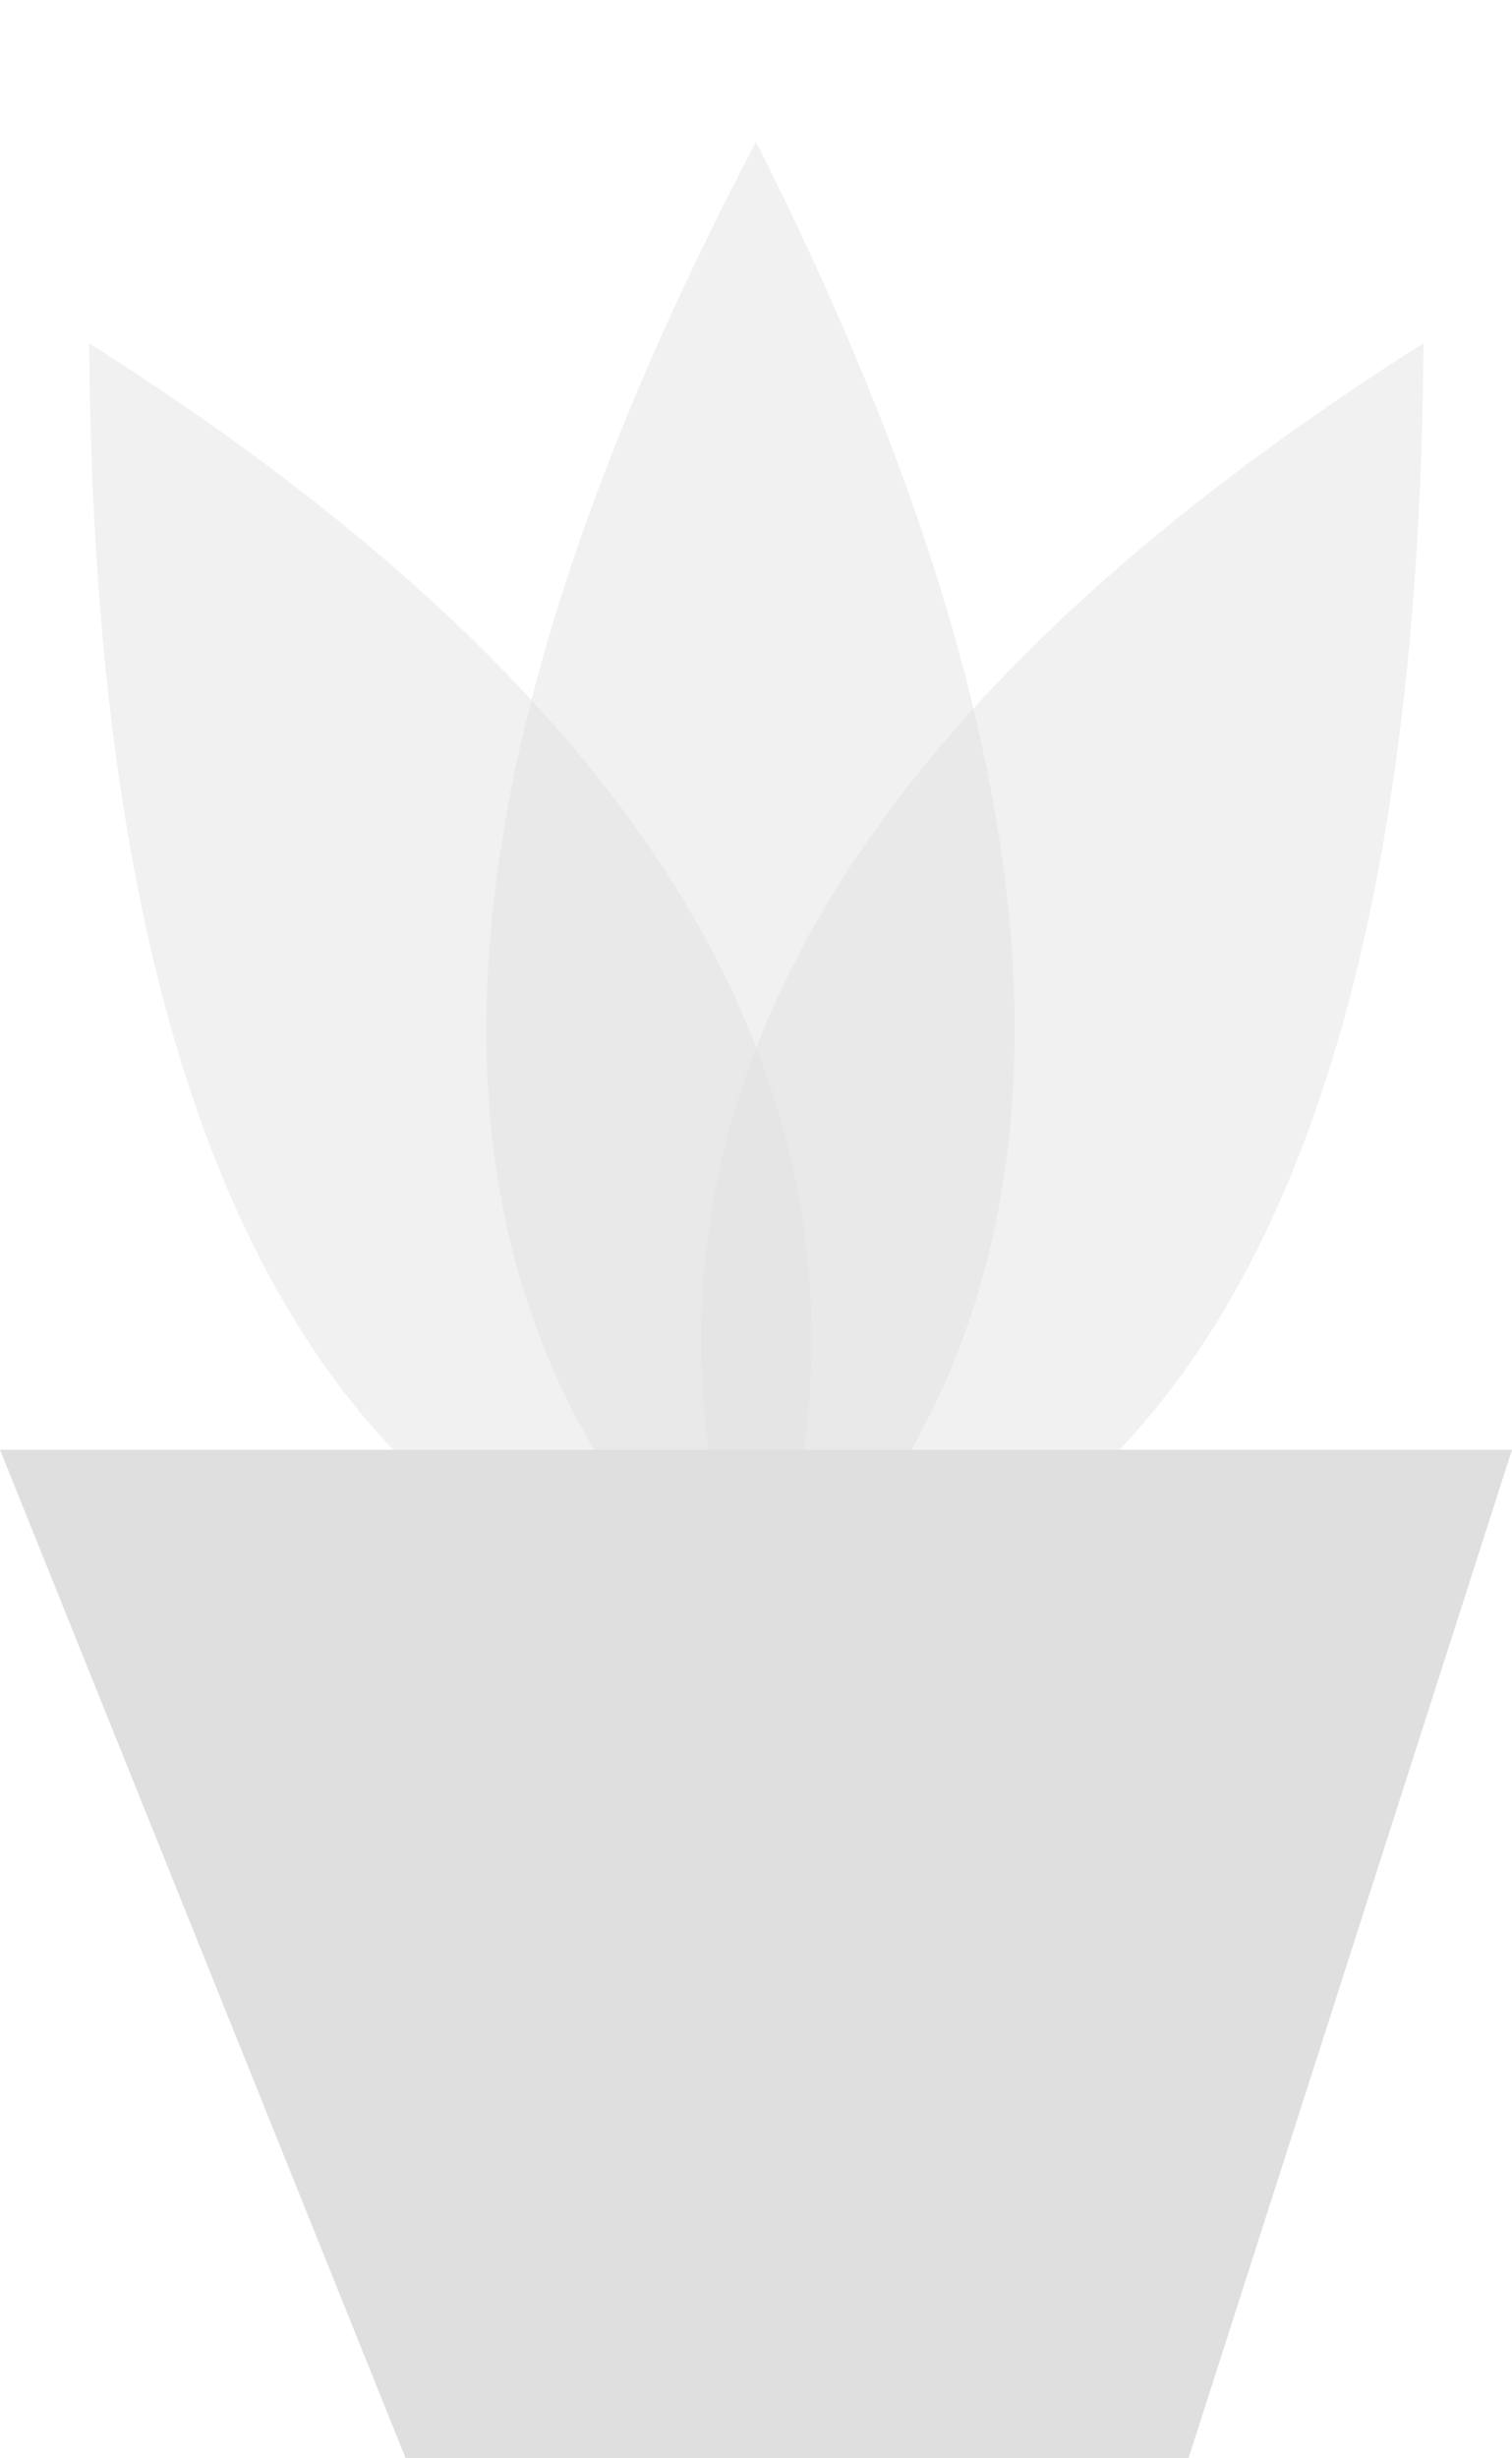
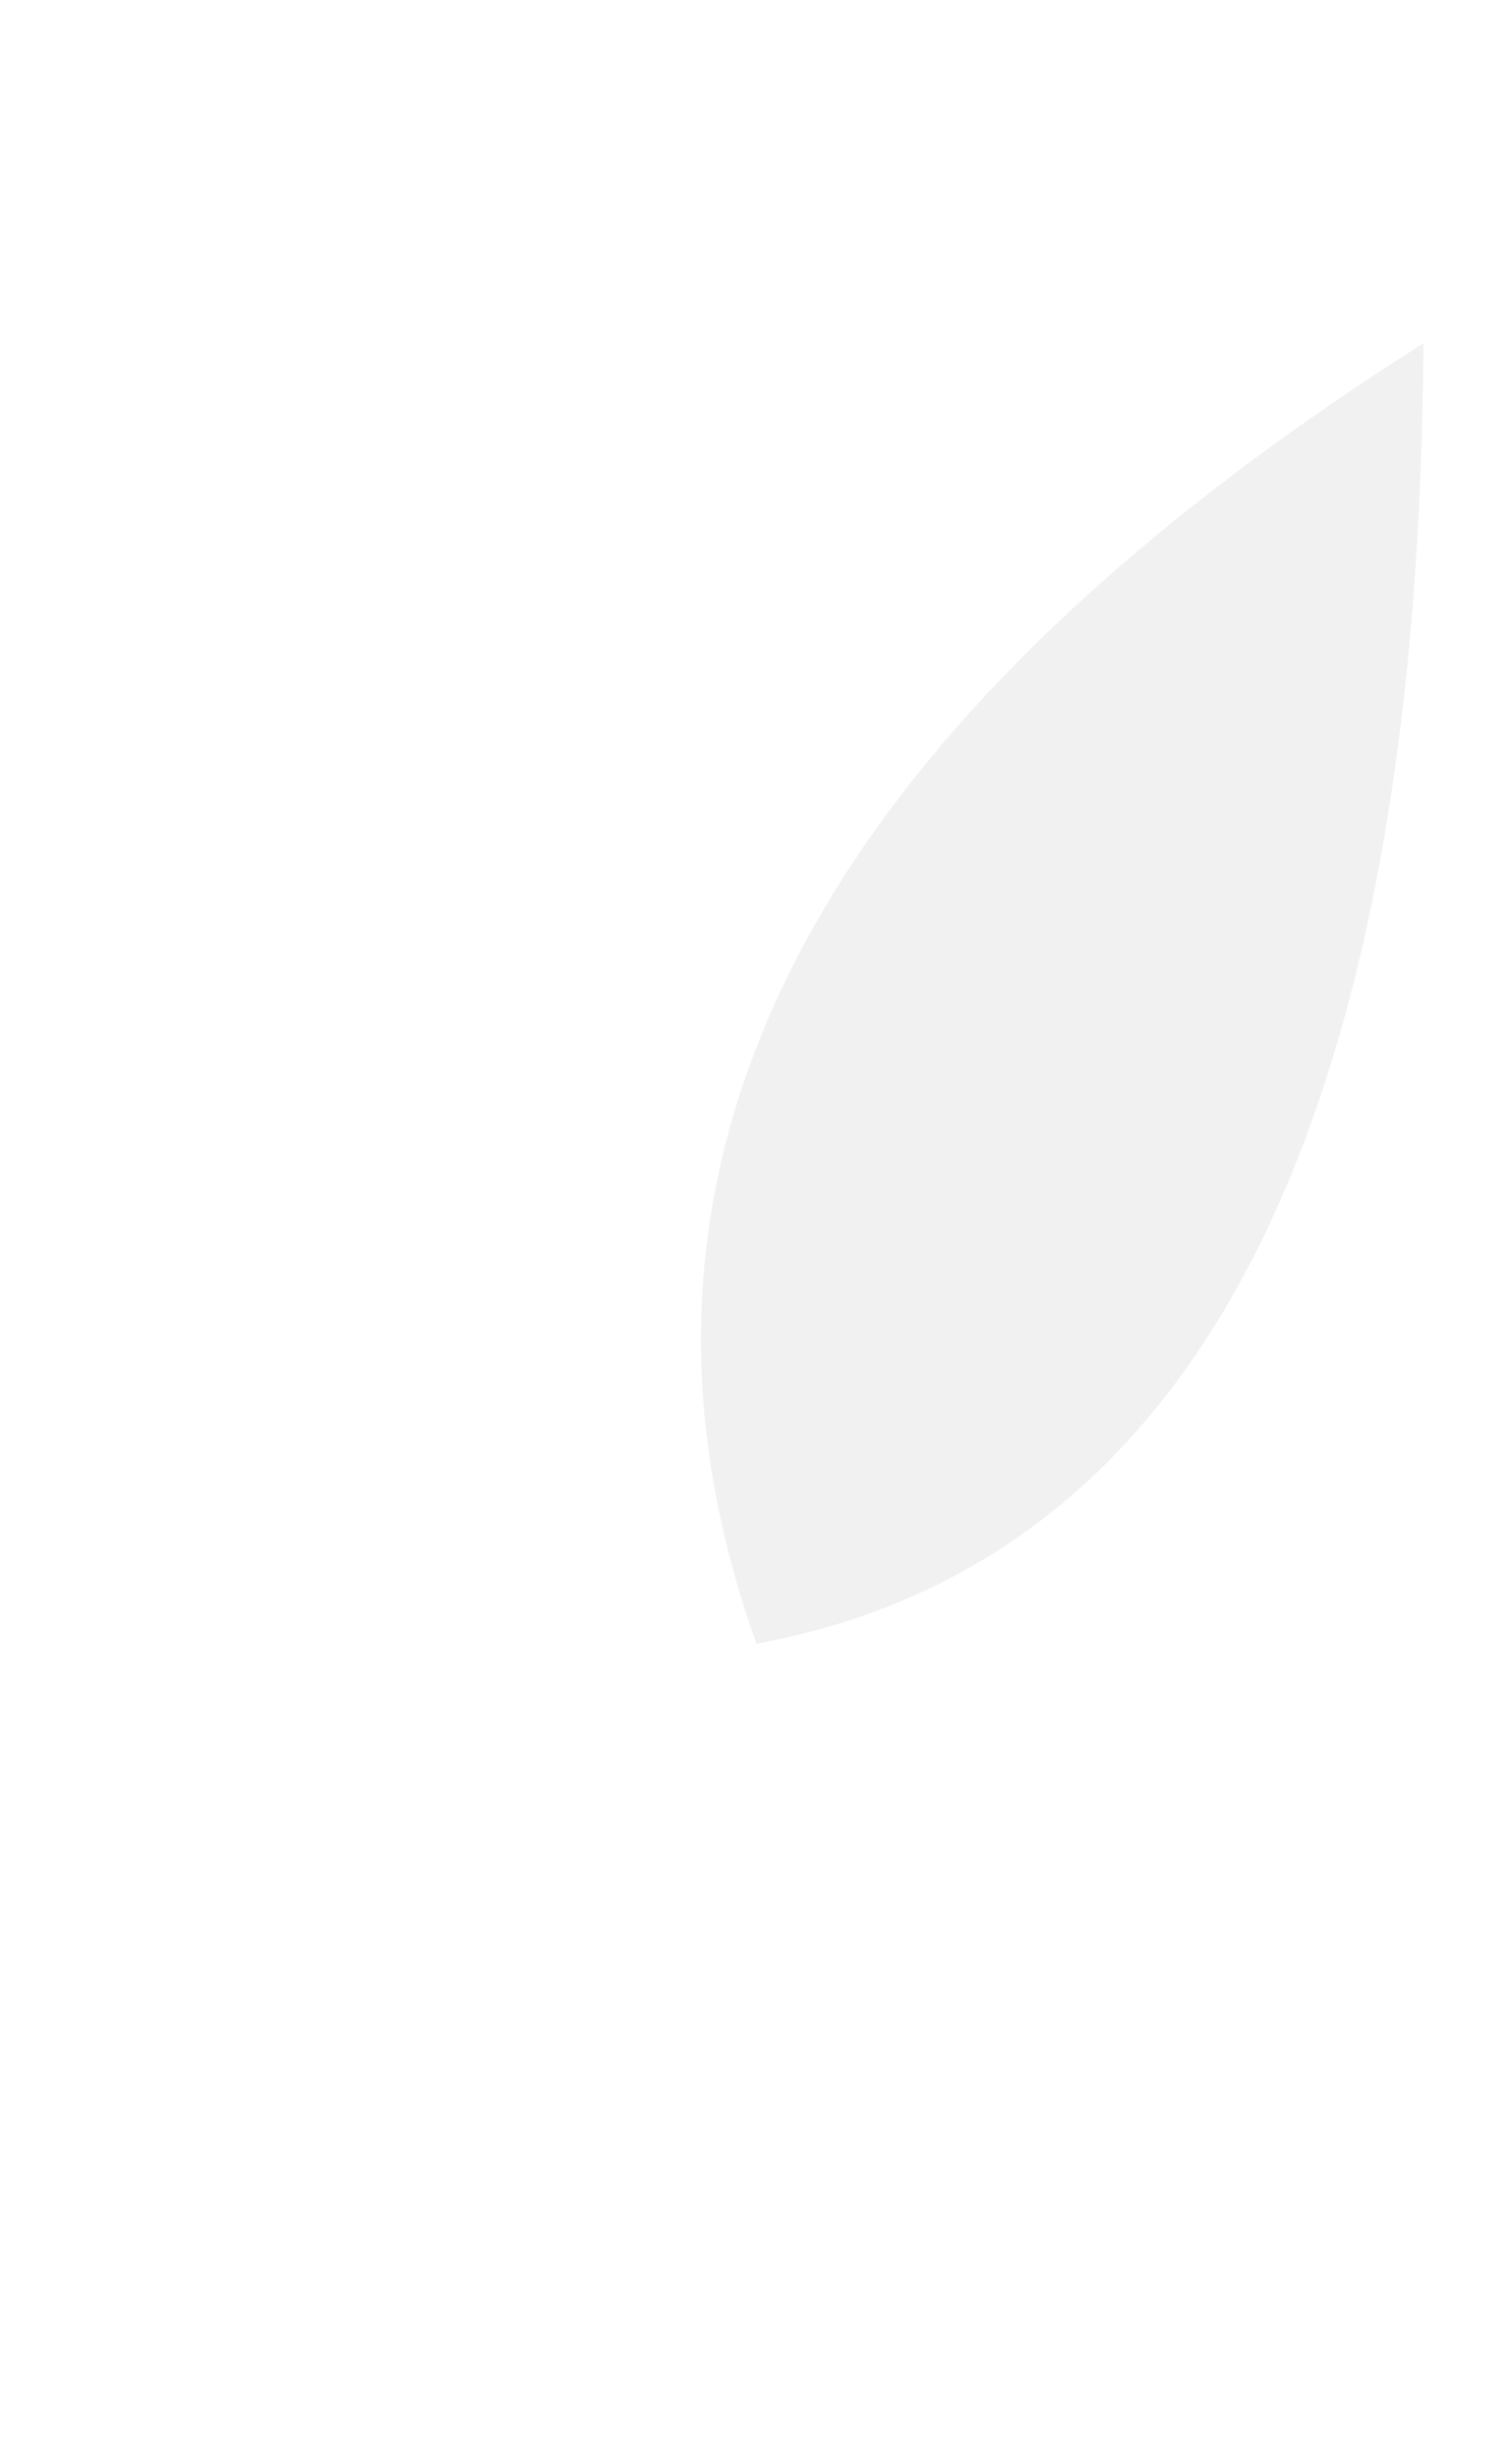
<svg xmlns="http://www.w3.org/2000/svg" width="24" height="39" viewBox="0 0 24 39">
  <g fill="none" fill-rule="evenodd">
-     <path d="M0 0h24v27H0z" />
-     <path d="M1.415 5.445c9.763 6.183 13.293 13.06 10.588 20.632-6.978-1.282-10.507-8.16-10.588-20.632z" fill="#DFDFDF" opacity=".44" />
-     <path d="M22.595 5.445c-9.763 6.183-13.292 13.06-10.588 20.632 6.978-1.282 10.508-8.16 10.588-20.632z" fill="#DFDFDF" opacity=".44" />
-     <path d="M12 2.25c-5.707 10.846-5.707 18.788 0 23.824 5.474-5.036 5.474-12.978 0-23.824z" fill="#DFDFDF" opacity=".44" />
-     <path d="M0 23h24l-5.135 16H6.439L0 23z" fill="#DFDFDF" />
+     <path d="M22.595 5.445c-9.763 6.183-13.292 13.06-10.588 20.632 6.978-1.282 10.508-8.16 10.588-20.632" fill="#DFDFDF" opacity=".44" />
  </g>
</svg>